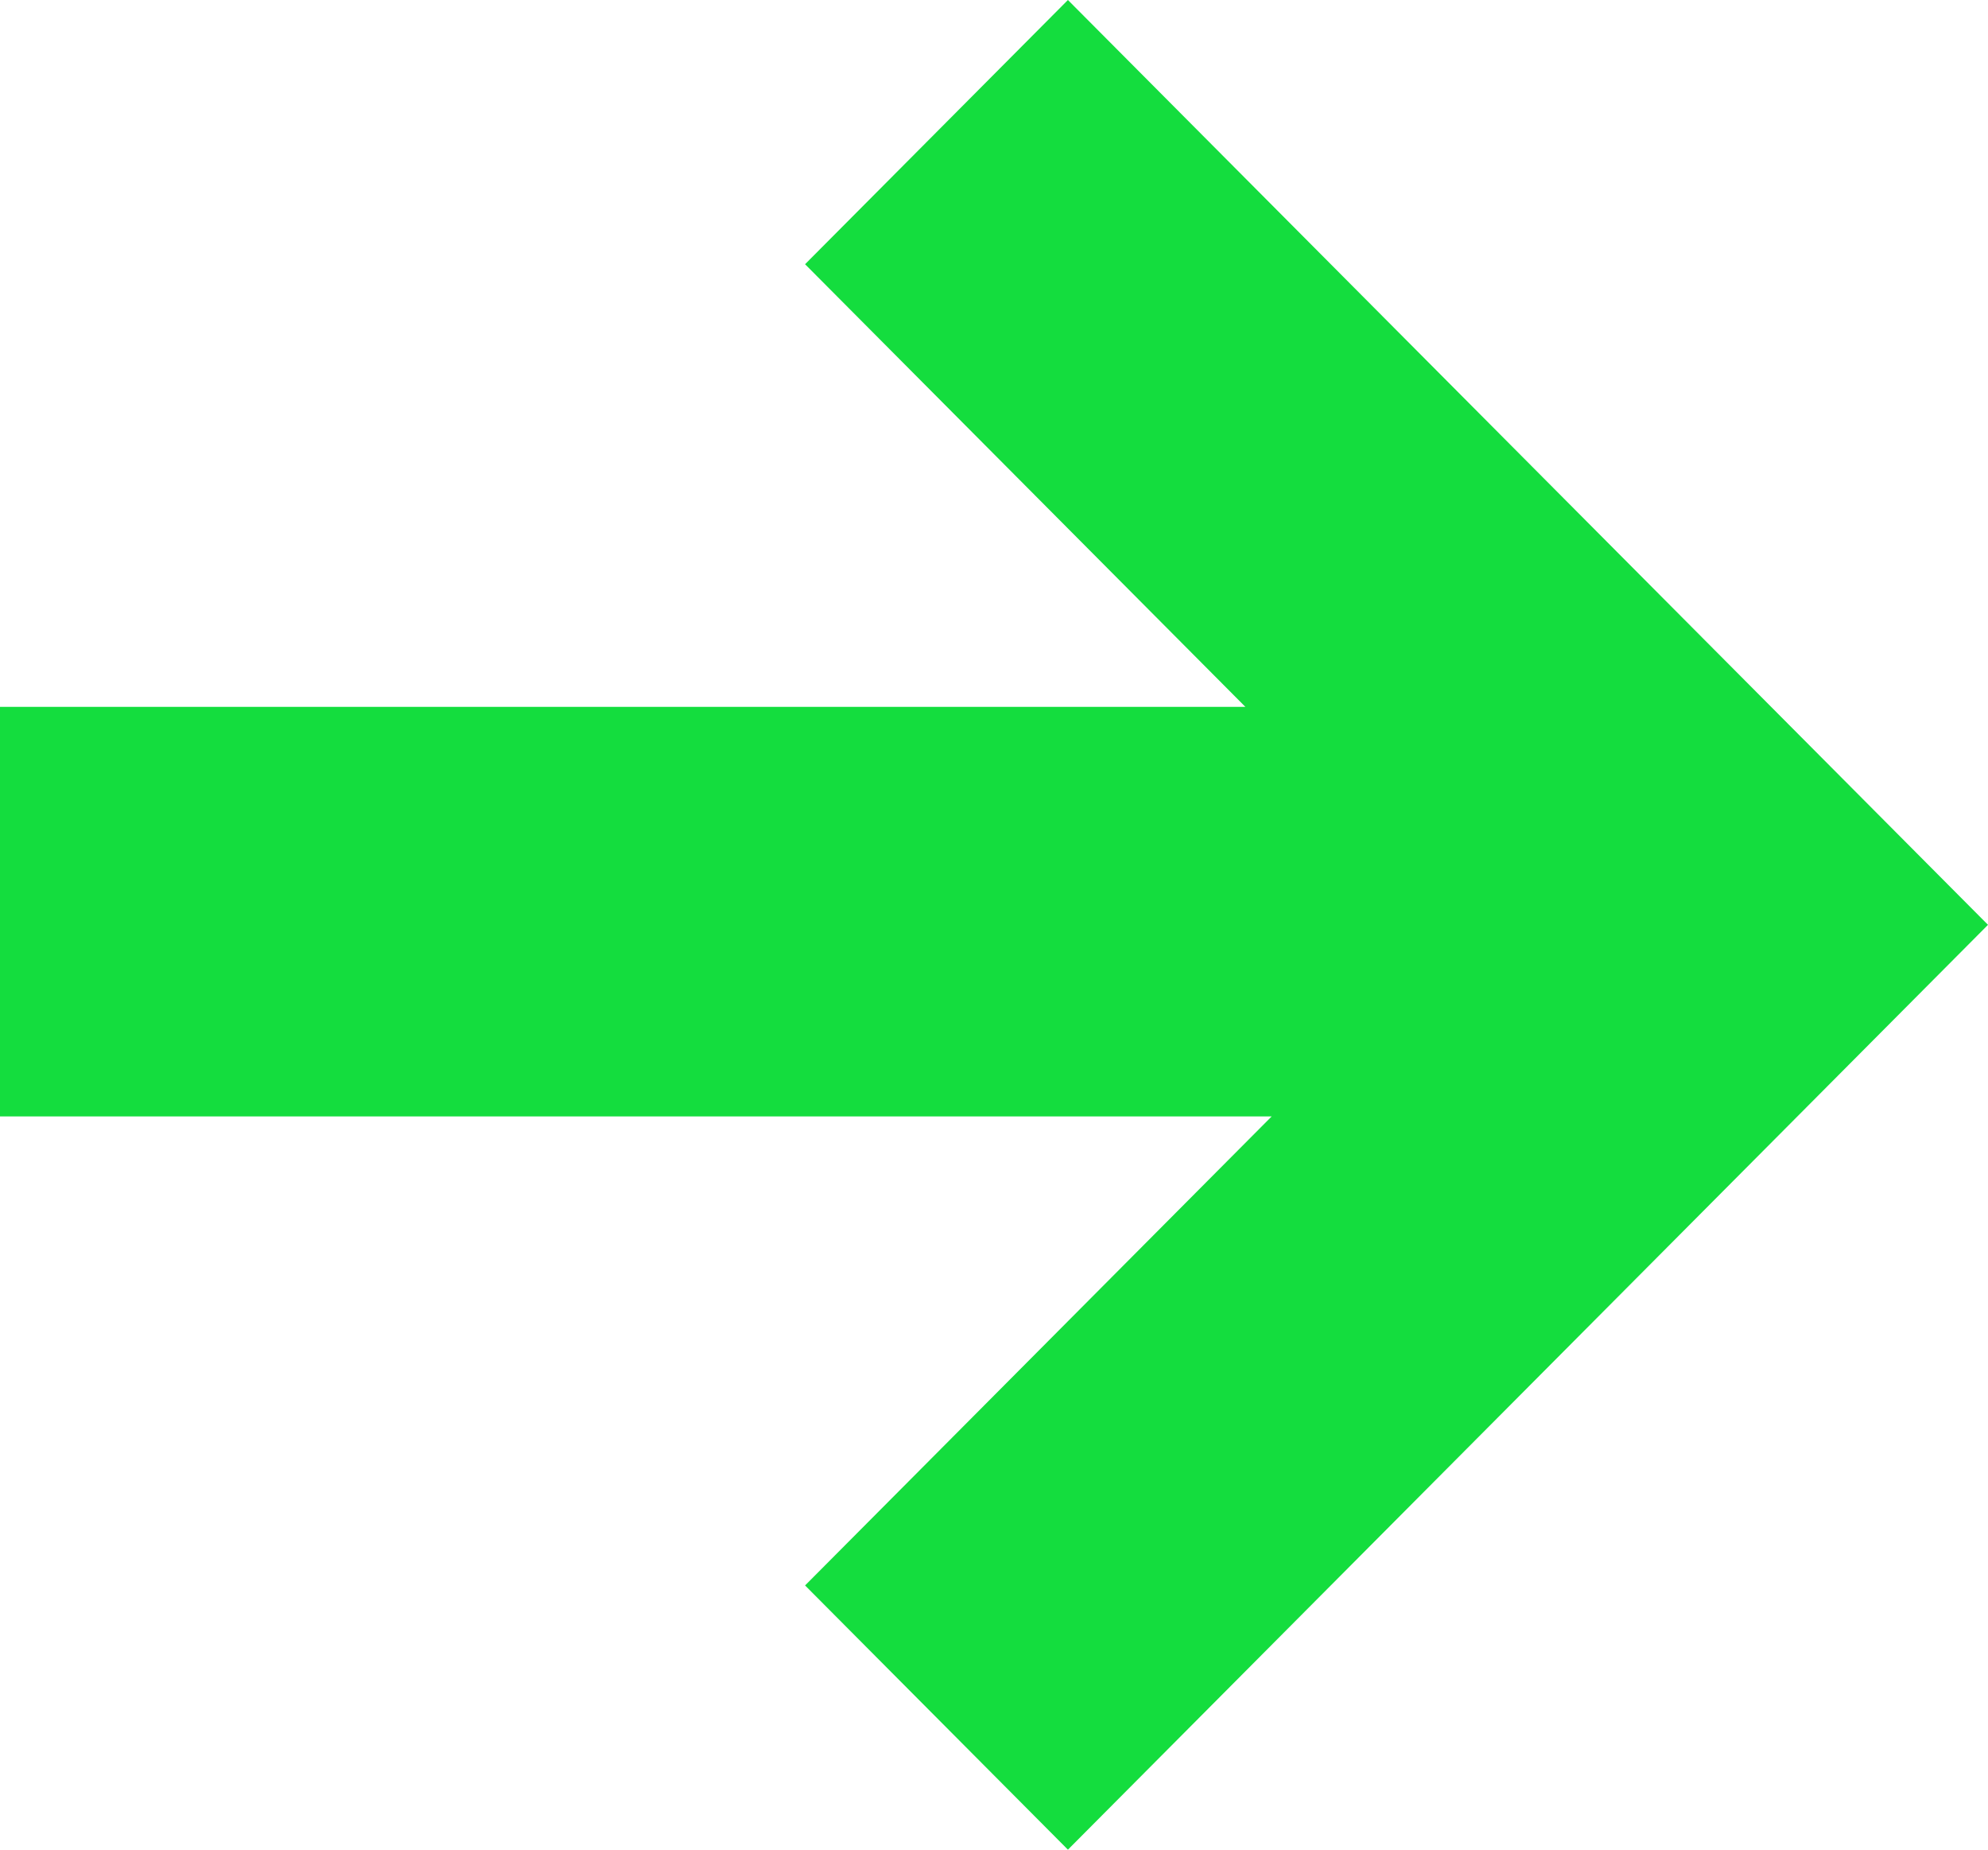
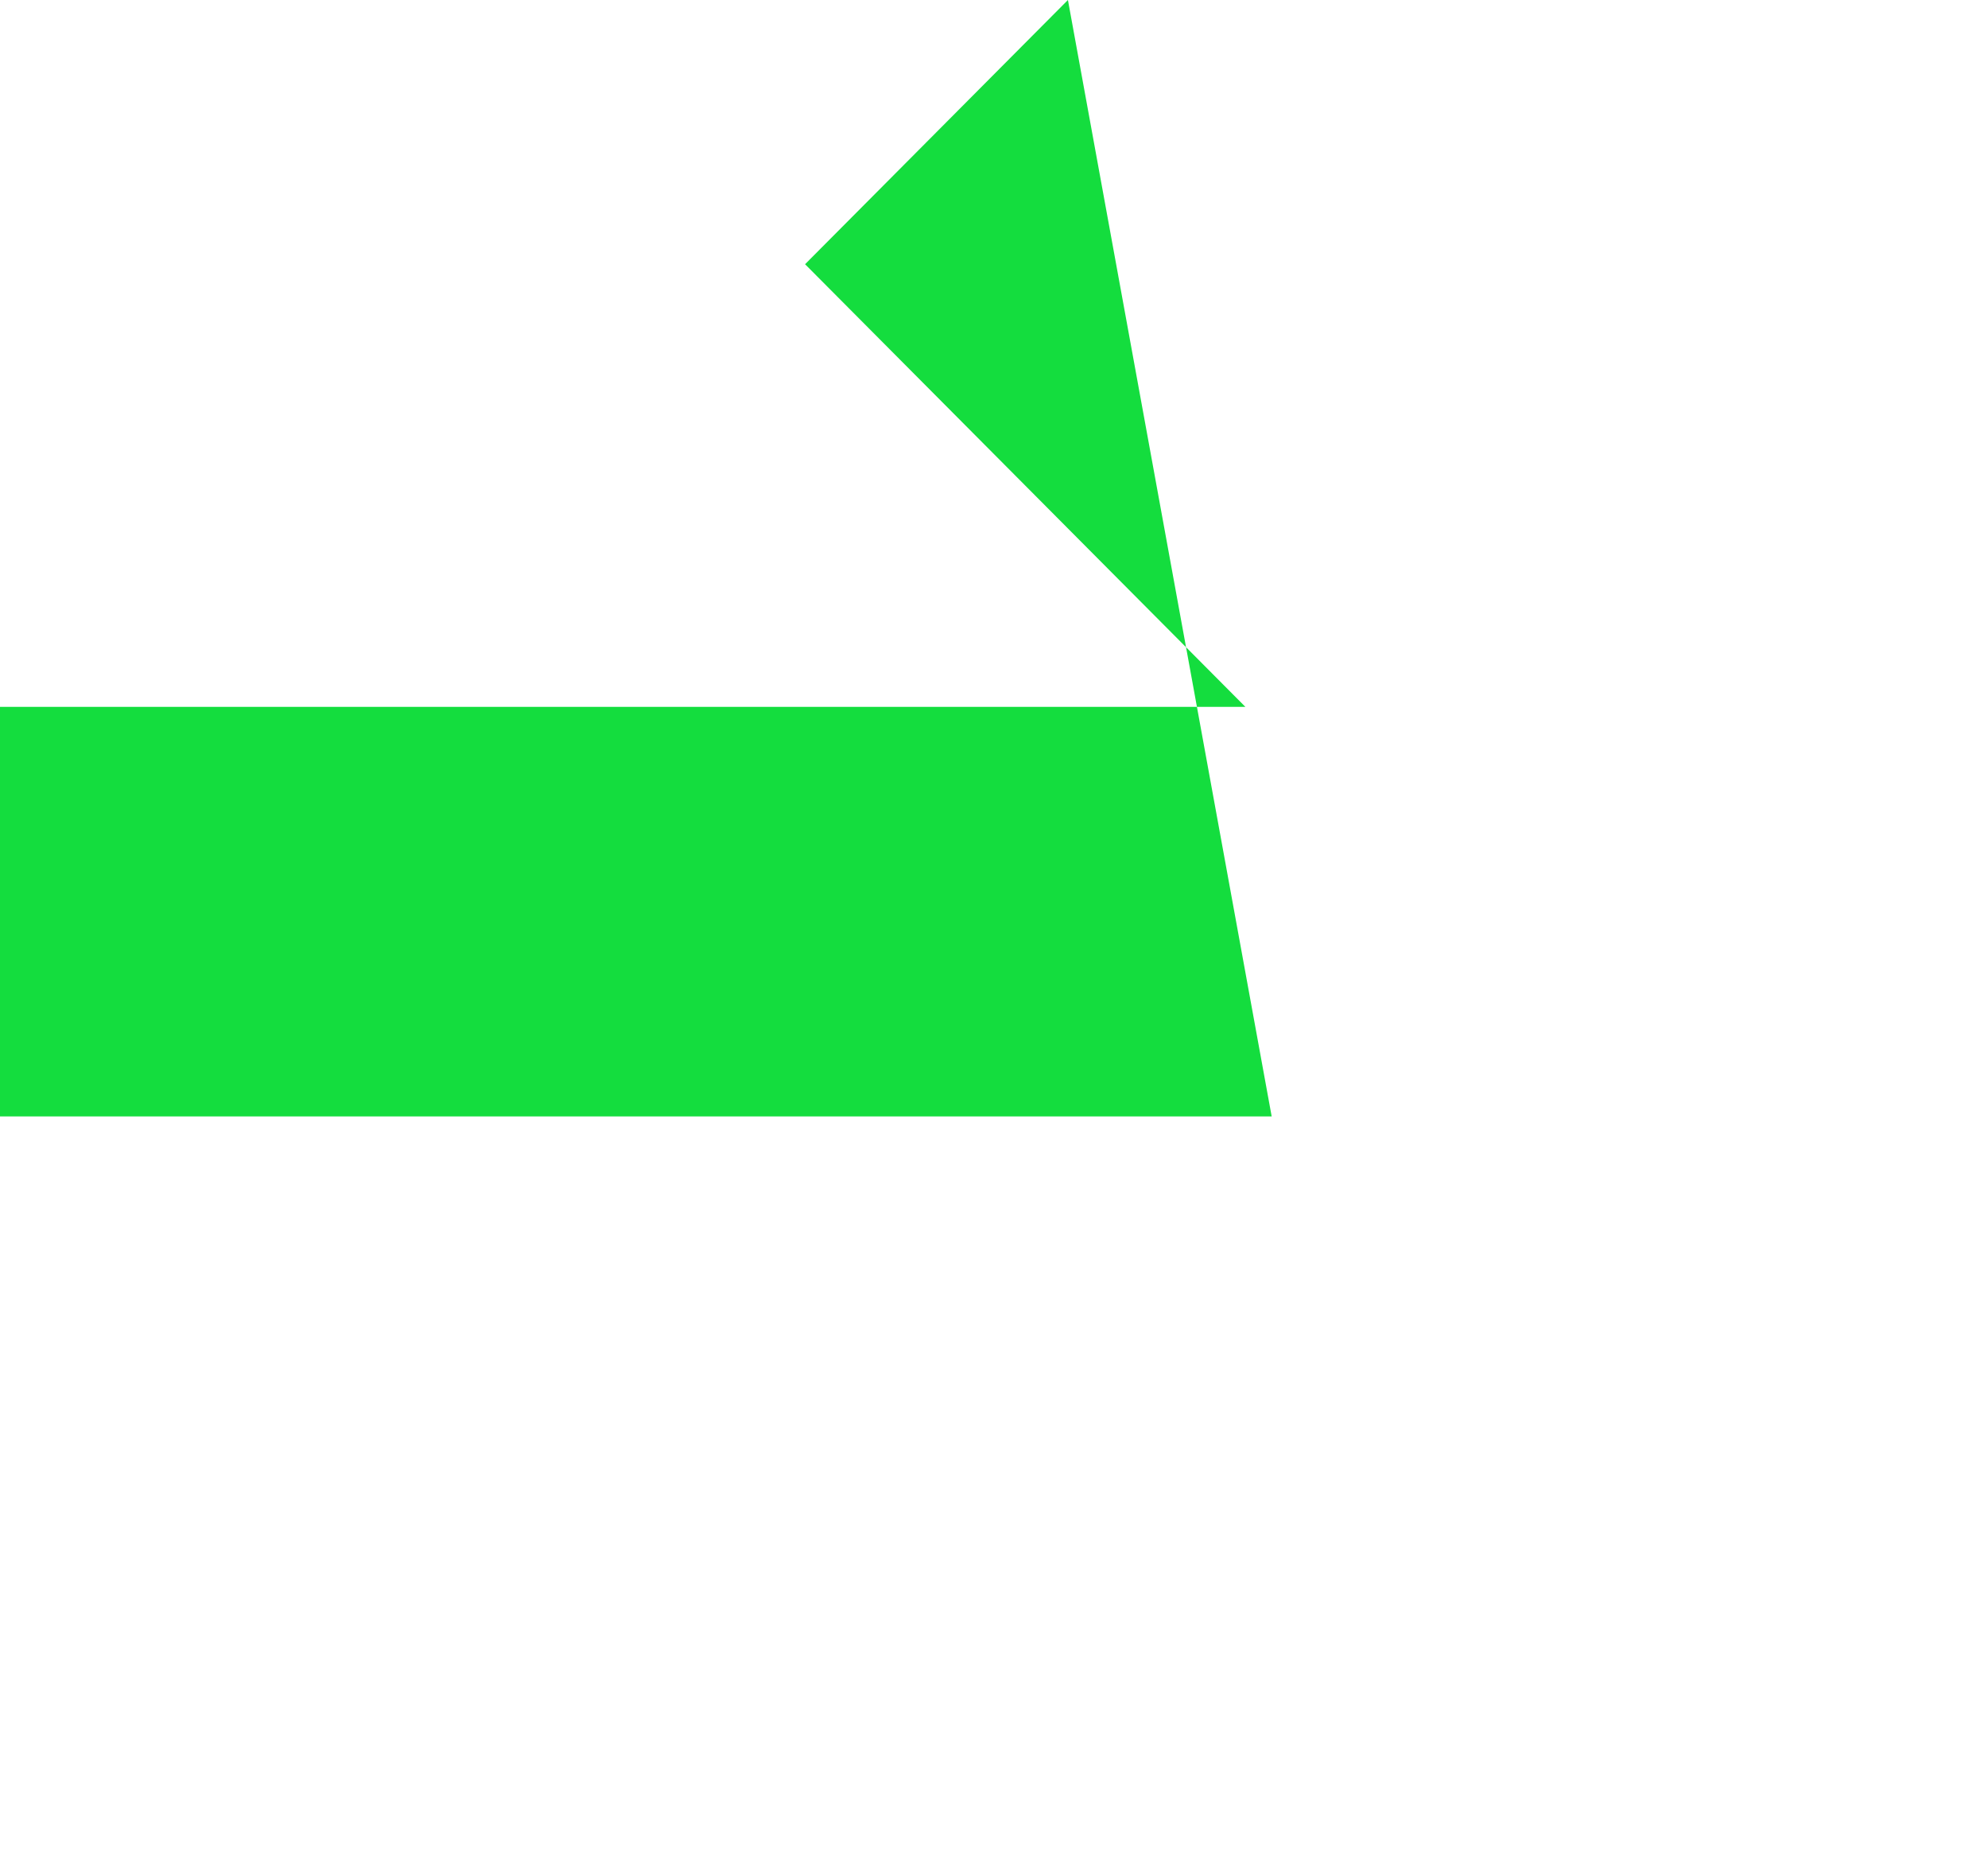
<svg xmlns="http://www.w3.org/2000/svg" width="86" height="80" fill="none">
-   <path fill="#14DD3E" d="M46.198 0 34.827 11.428l19.047 19.144H0v17.714h55.012L34.827 68.572 46.198 80 86 40 46.198 0Z" />
+   <path fill="#14DD3E" d="M46.198 0 34.827 11.428l19.047 19.144H0v17.714h55.012Z" />
</svg>